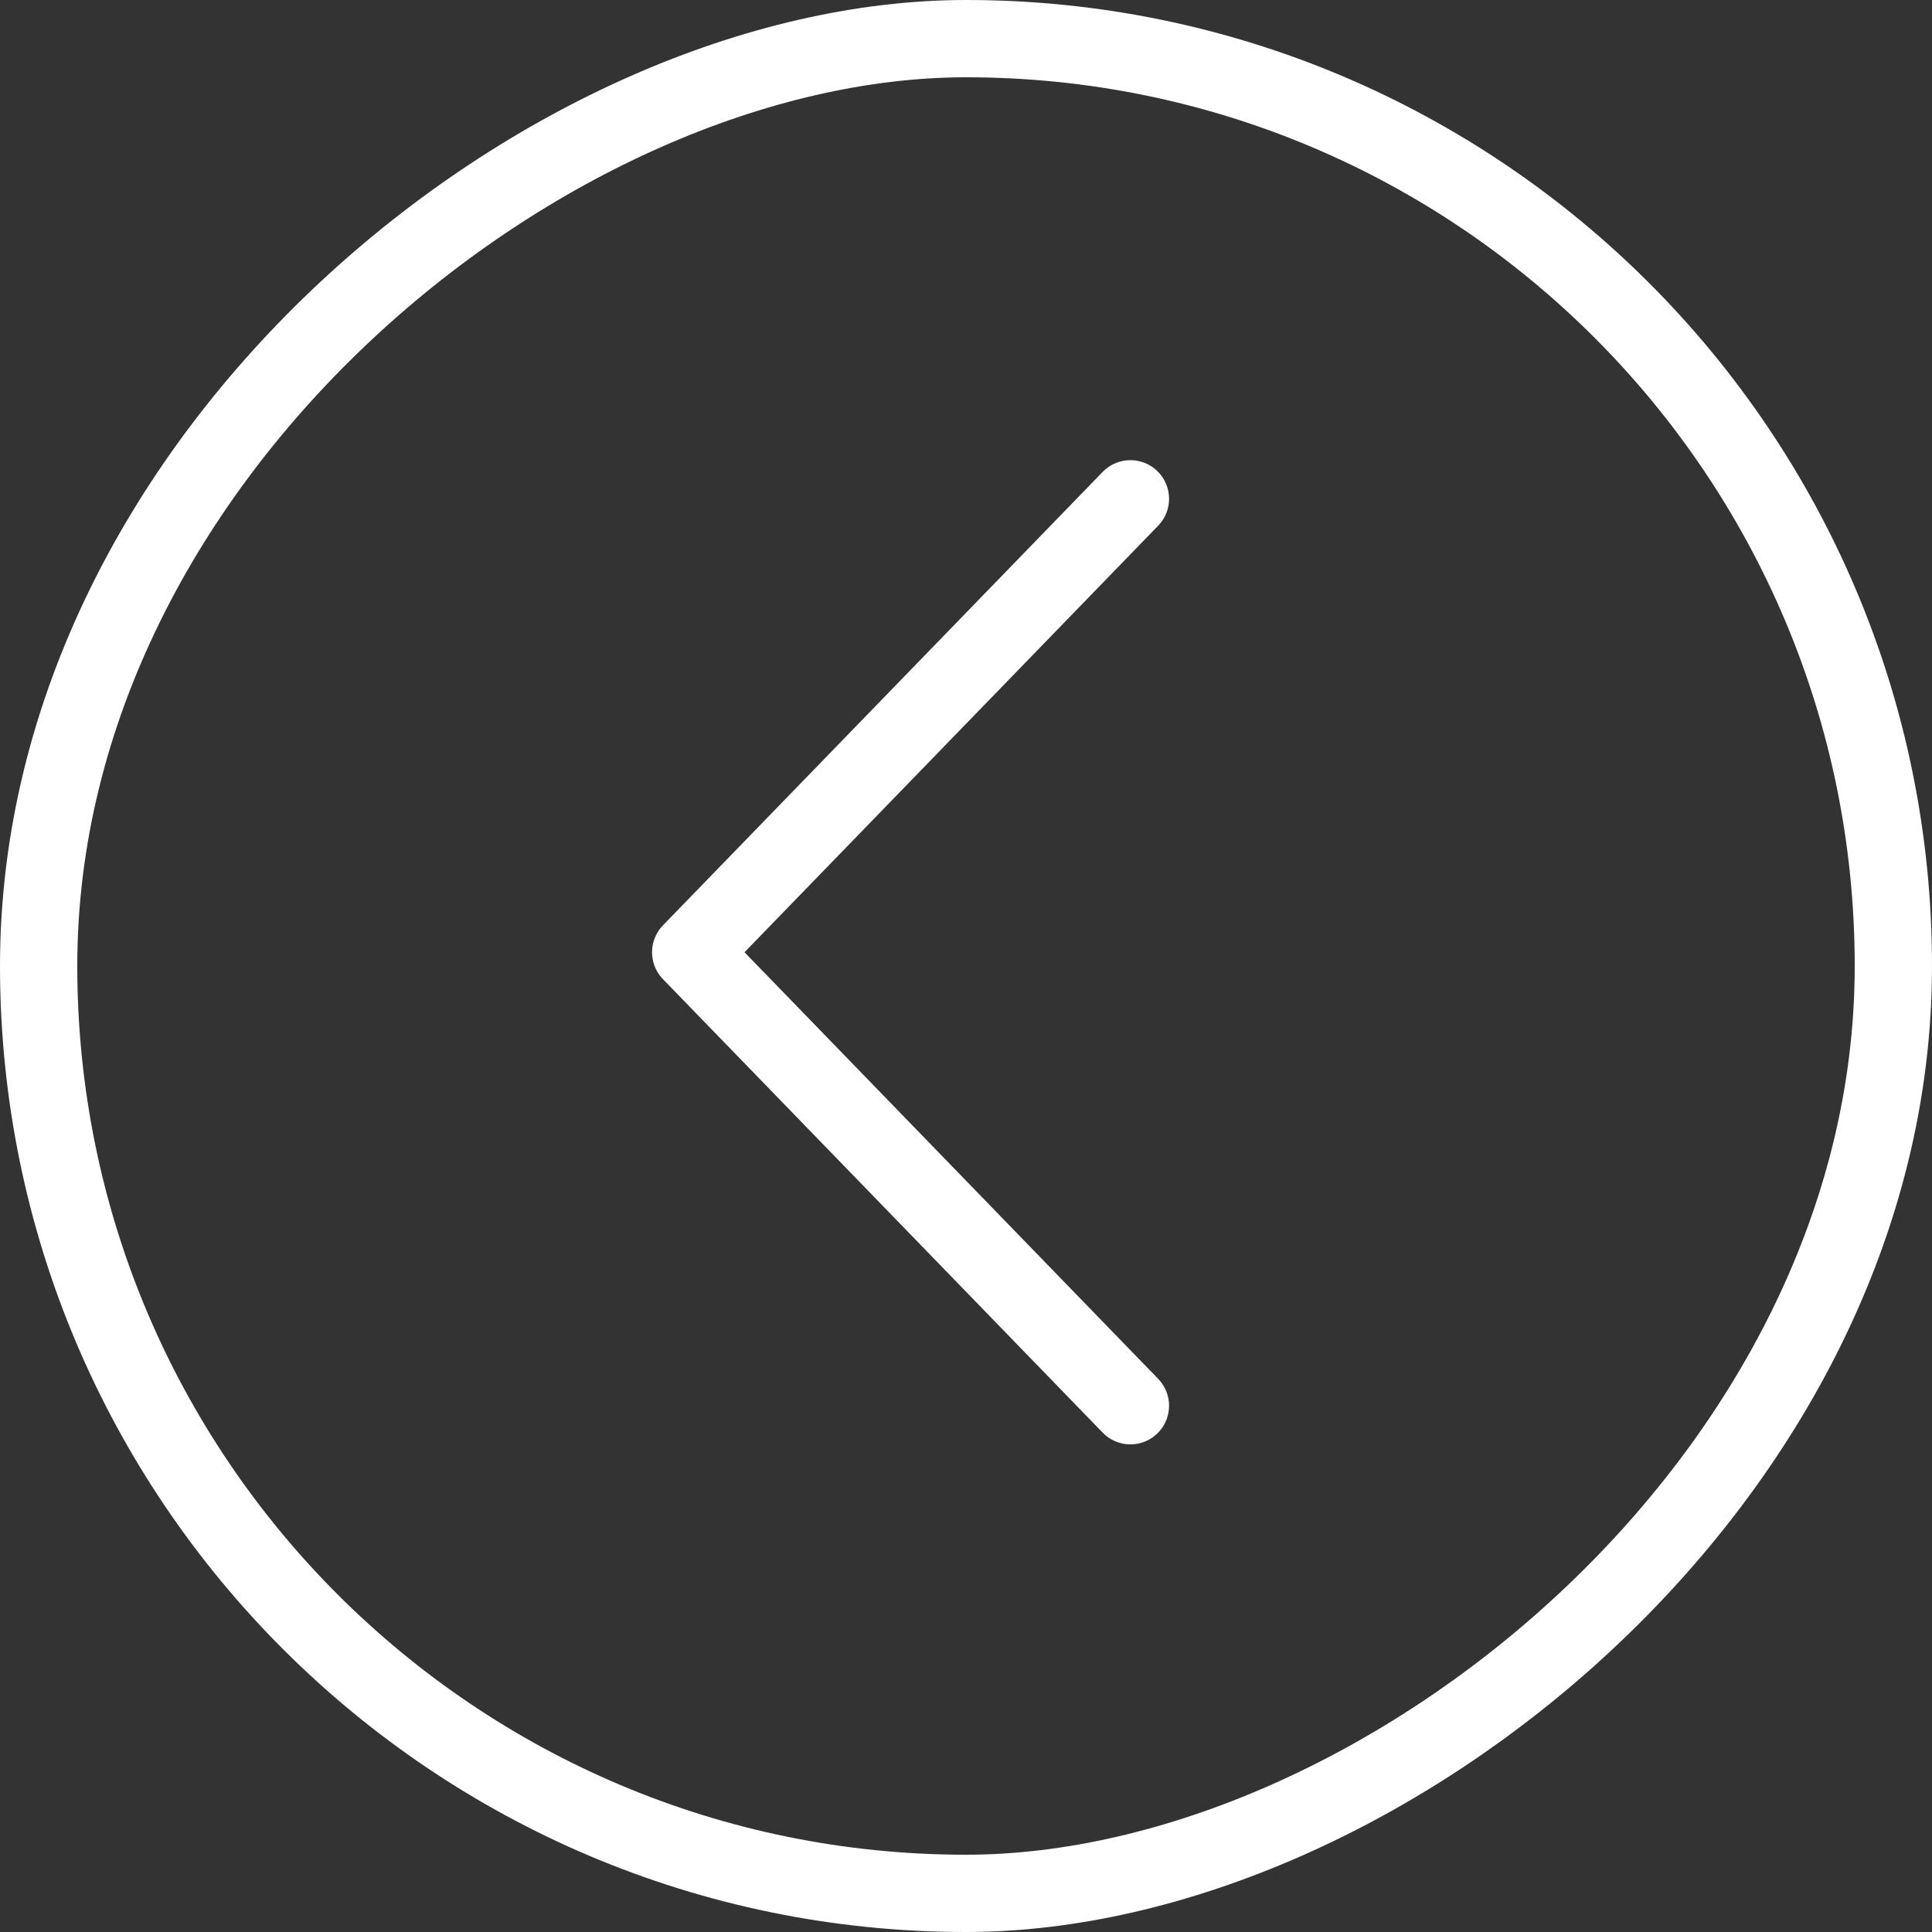
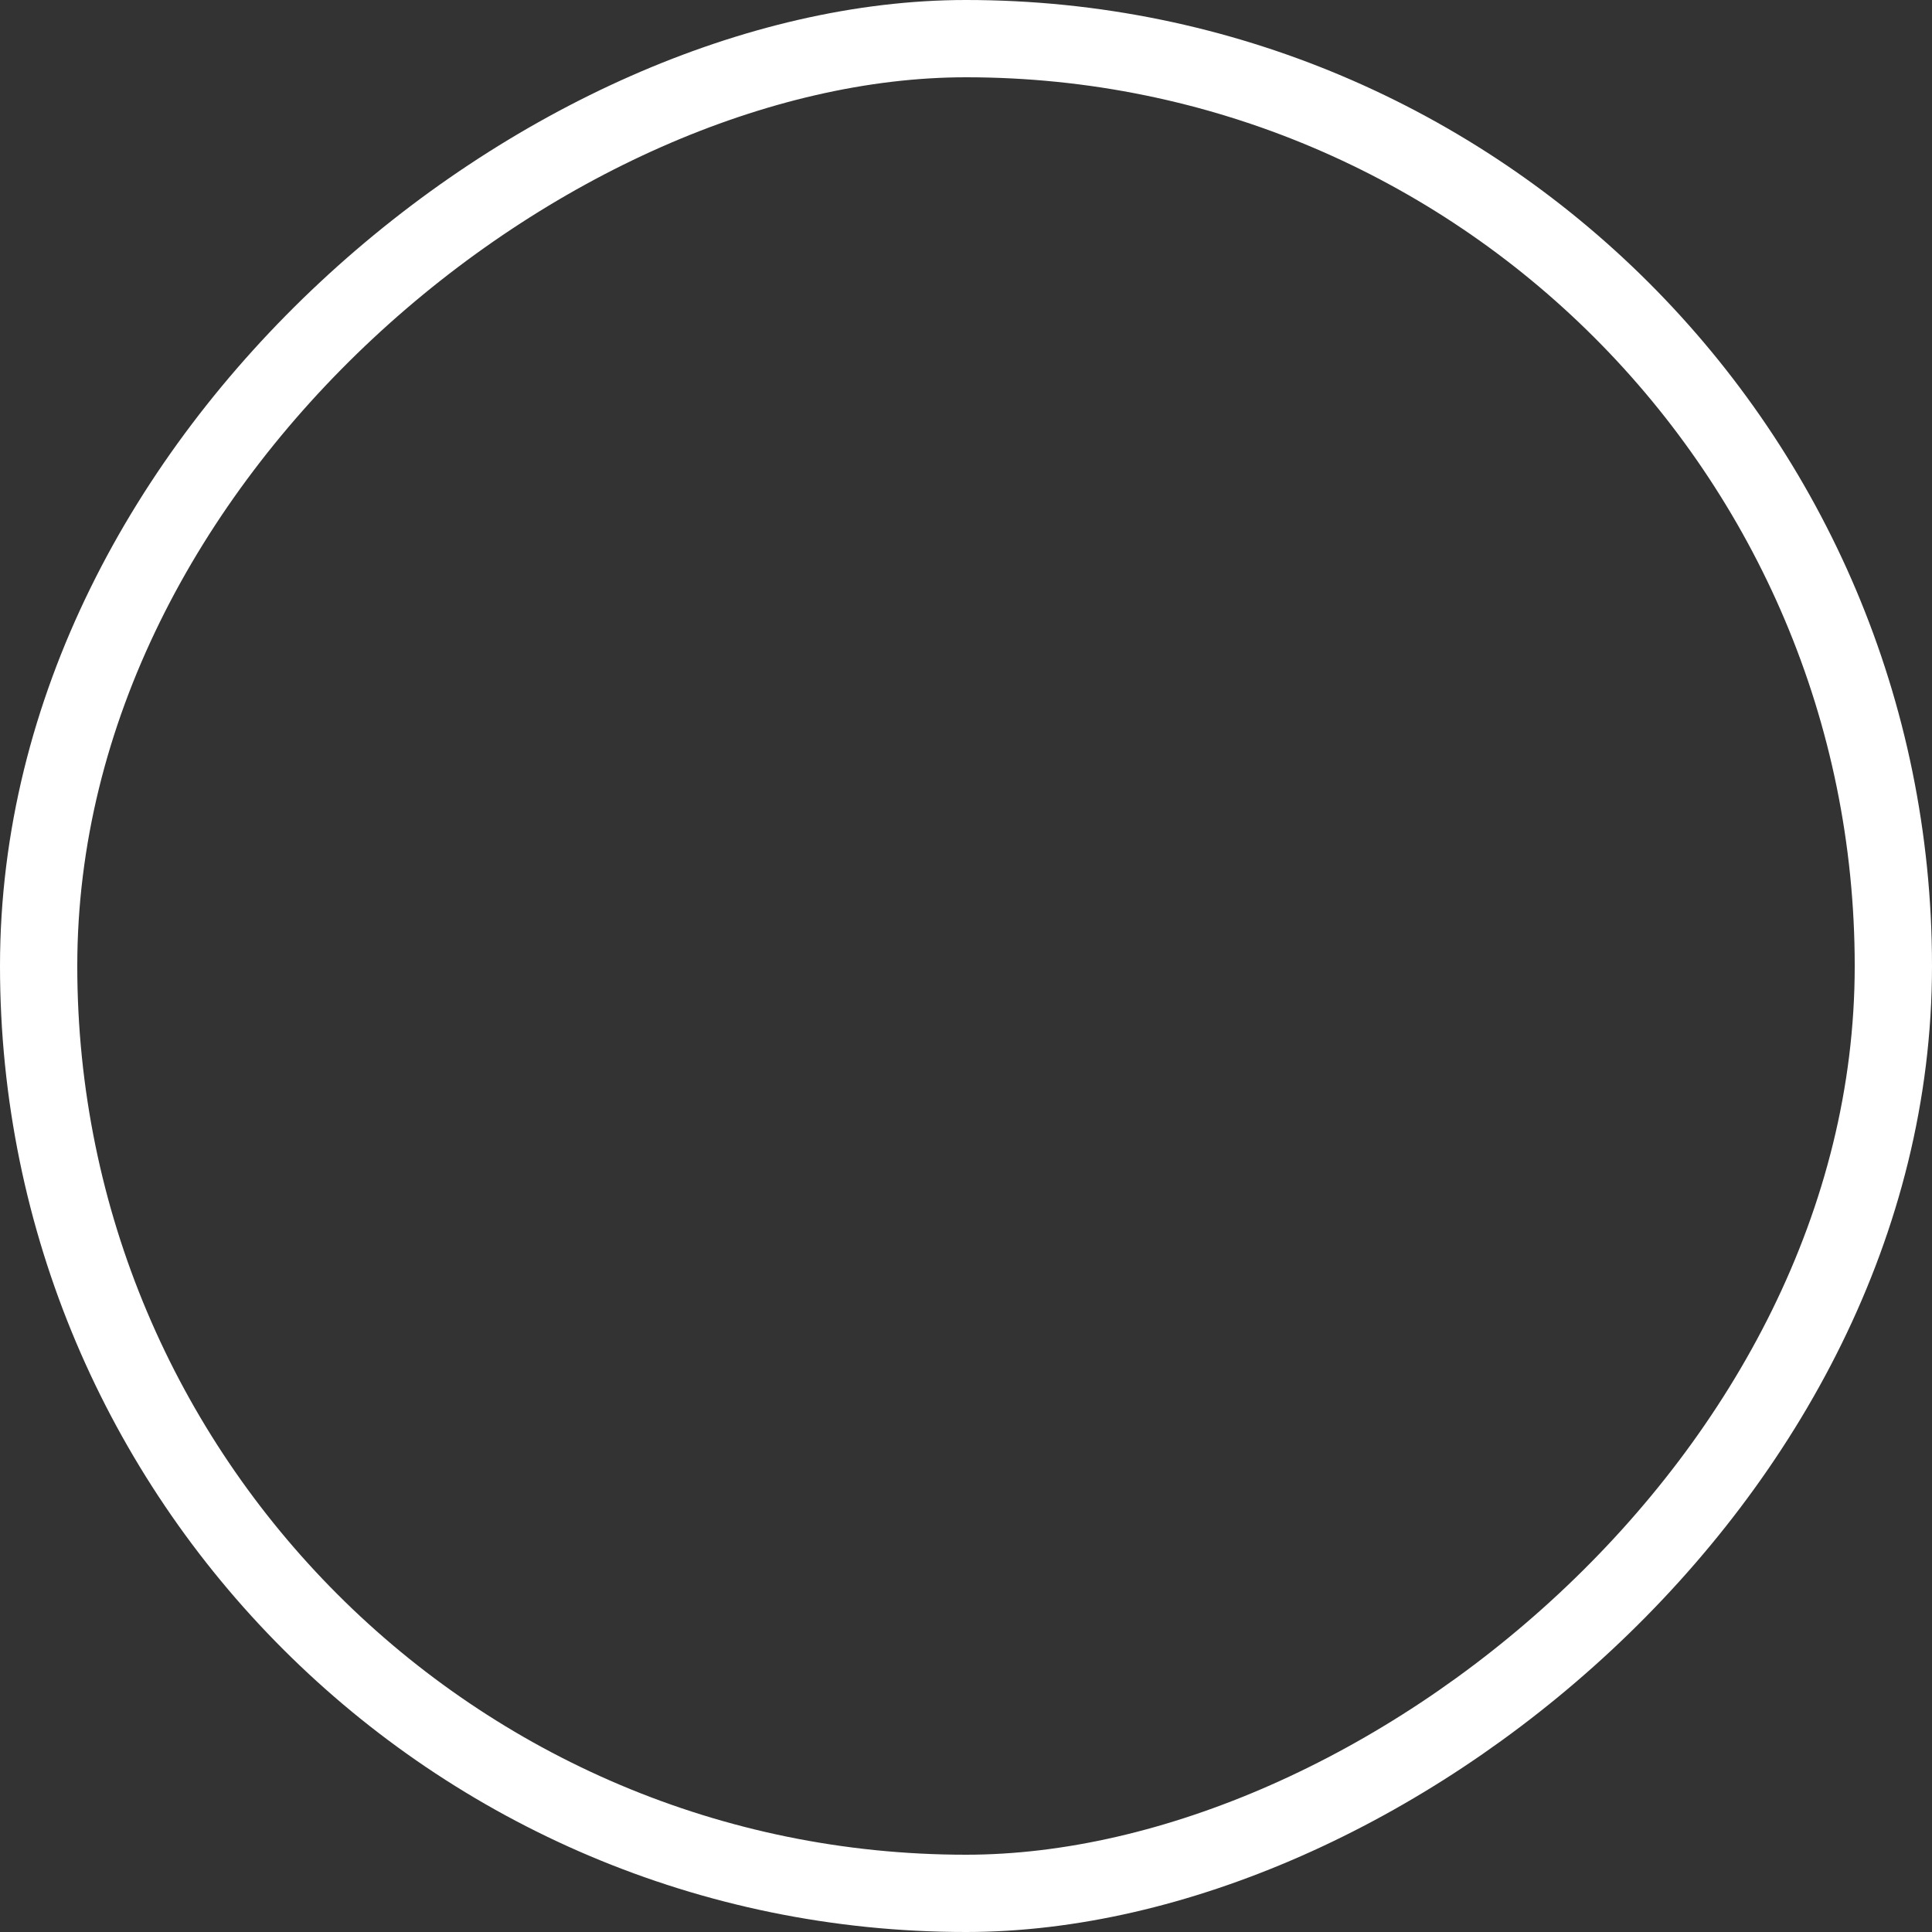
<svg xmlns="http://www.w3.org/2000/svg" width="50" height="50" viewBox="0 0 50 50">
  <rect x="0" y="0" width="50" height="50" fill="#333333" stroke="none" />
  <g id="circuloAtras" transform="translate(0.112 49.873) rotate(-90)">
    <g id="Rectángulo_170" data-name="Rectángulo 170" transform="translate(-0.127 -0.112)" fill="none" stroke="#fff" stroke-linecap="round" stroke-linejoin="round" stroke-width="2">
      <rect width="50" height="50" rx="25" stroke="none" />
      <rect x="1" y="1" width="48" height="48" rx="24" fill="none" />
    </g>
-     <path id="Trazado_4807" data-name="Trazado 4807" d="M0,11.38,11.736,0,23.471,11.38" transform="translate(13.493 17.763)" fill="none" stroke="#fff" stroke-linecap="round" stroke-linejoin="round" stroke-width="2" />
  </g>
</svg>